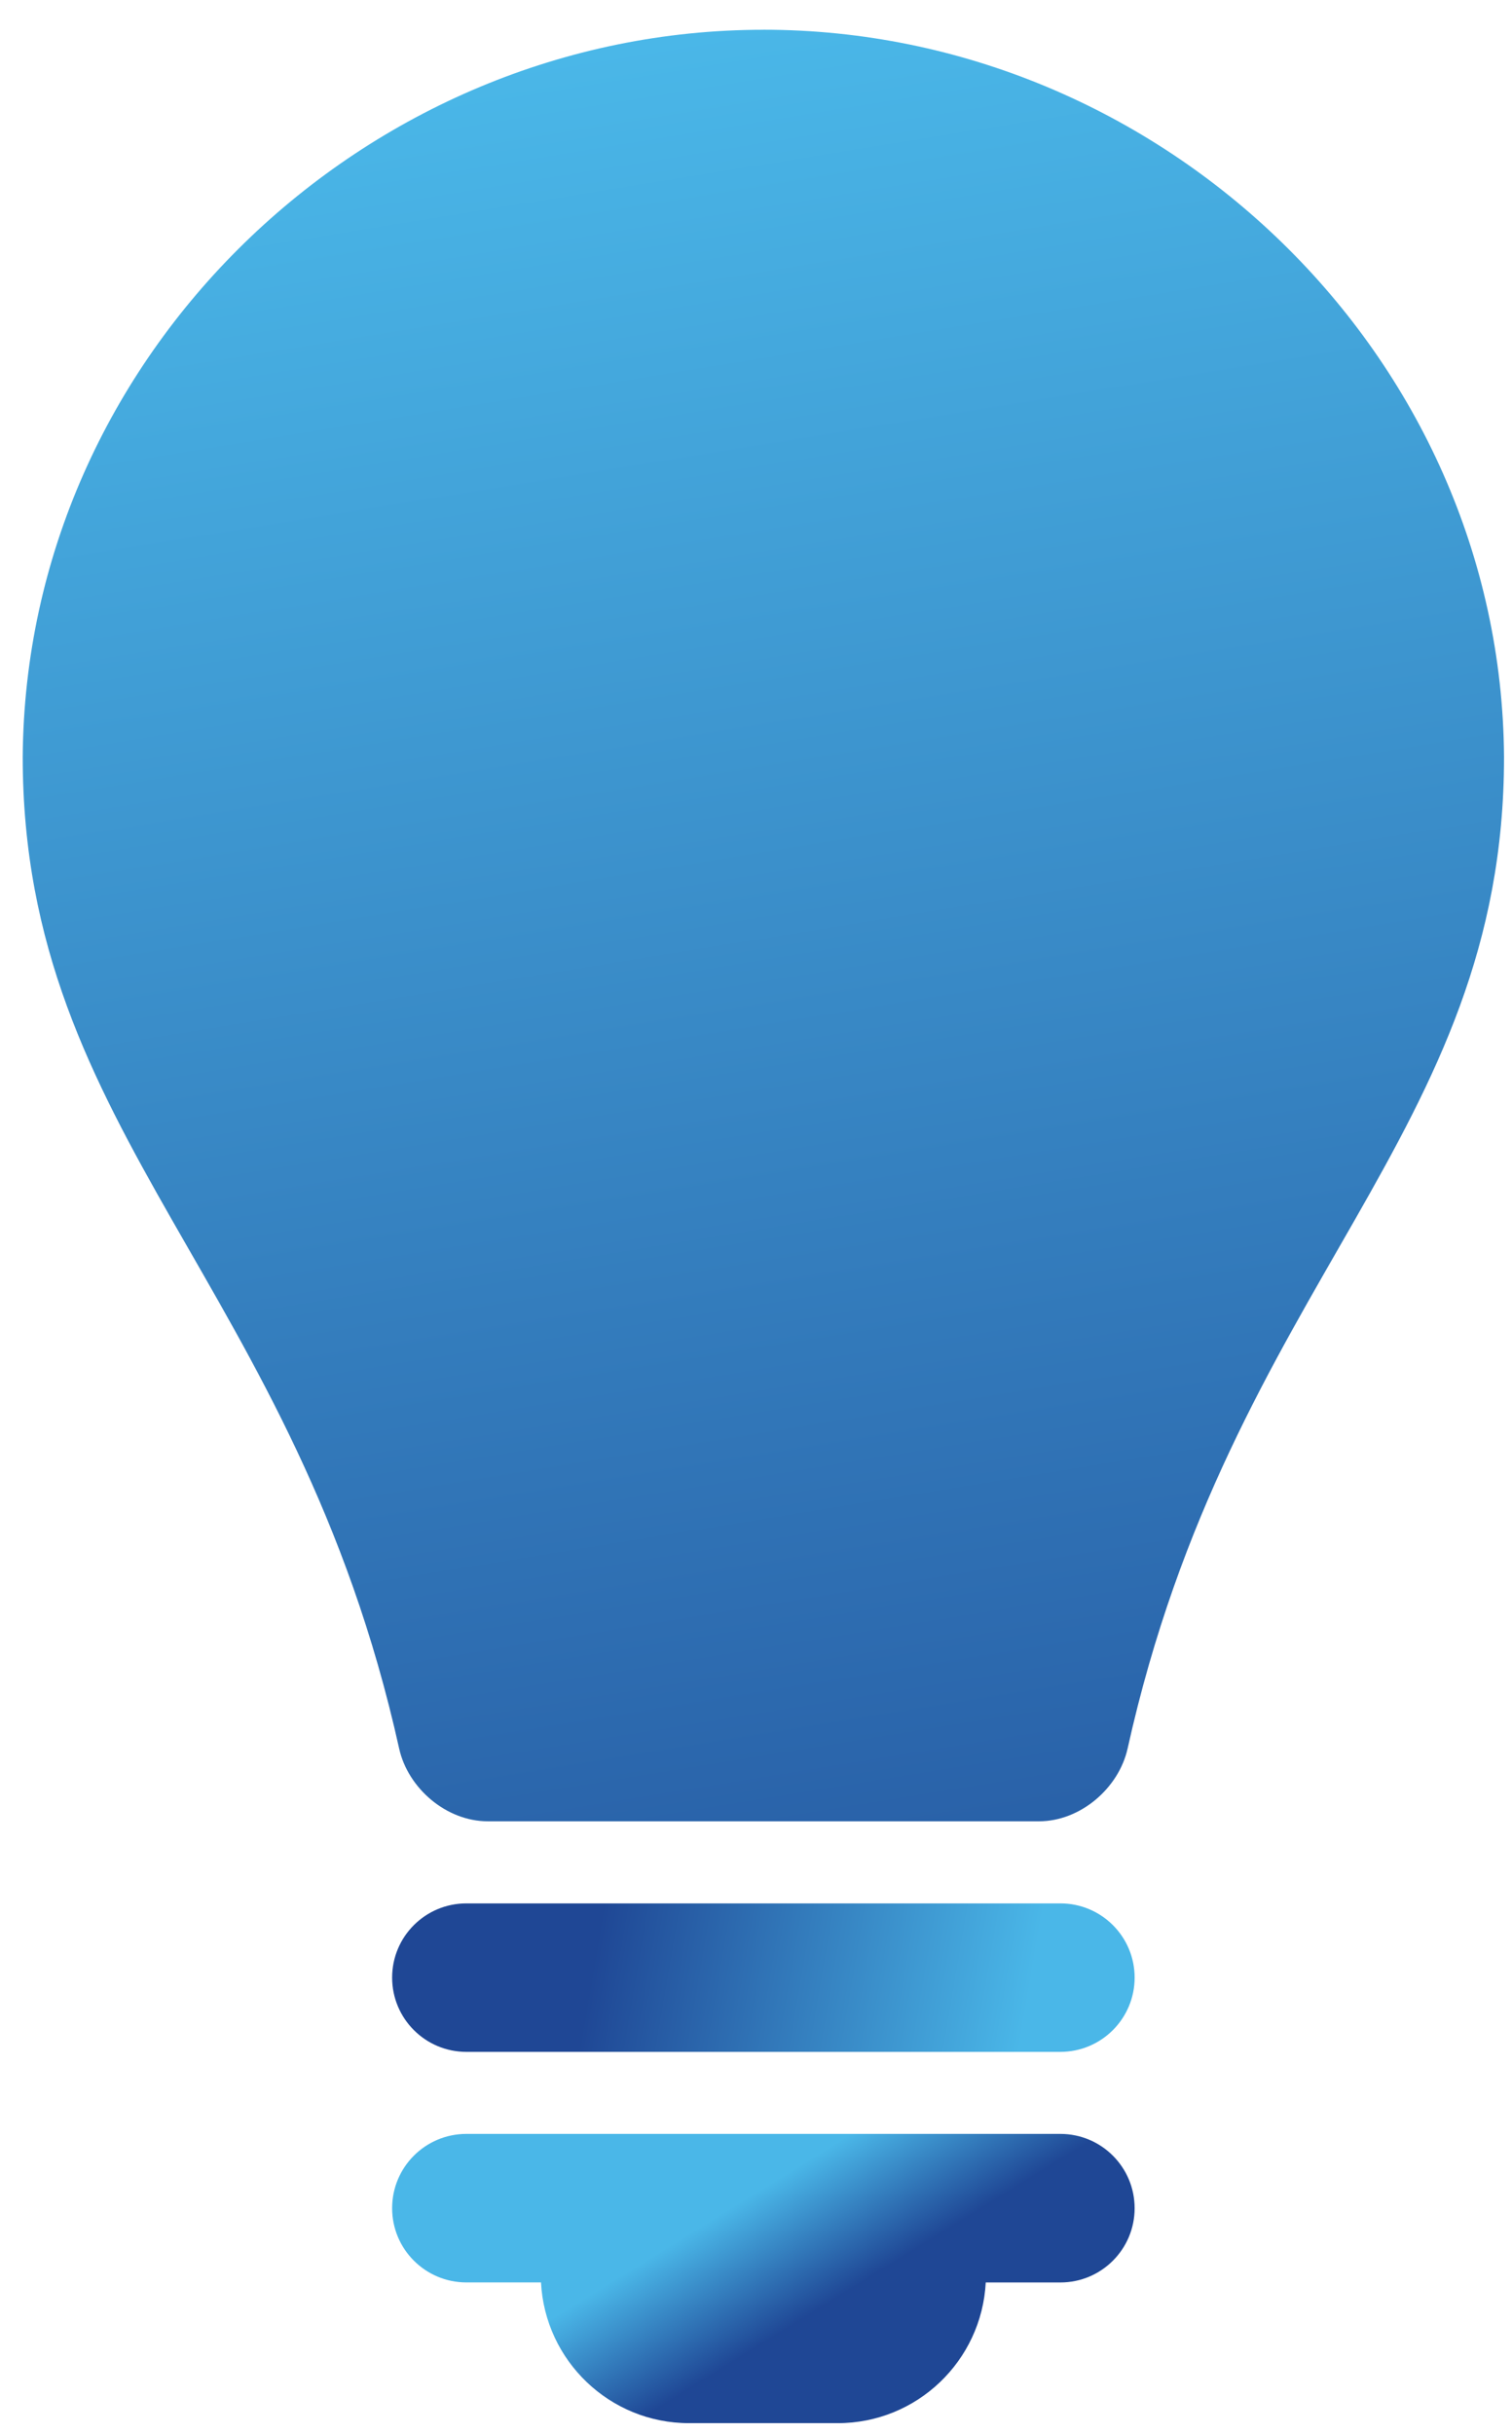
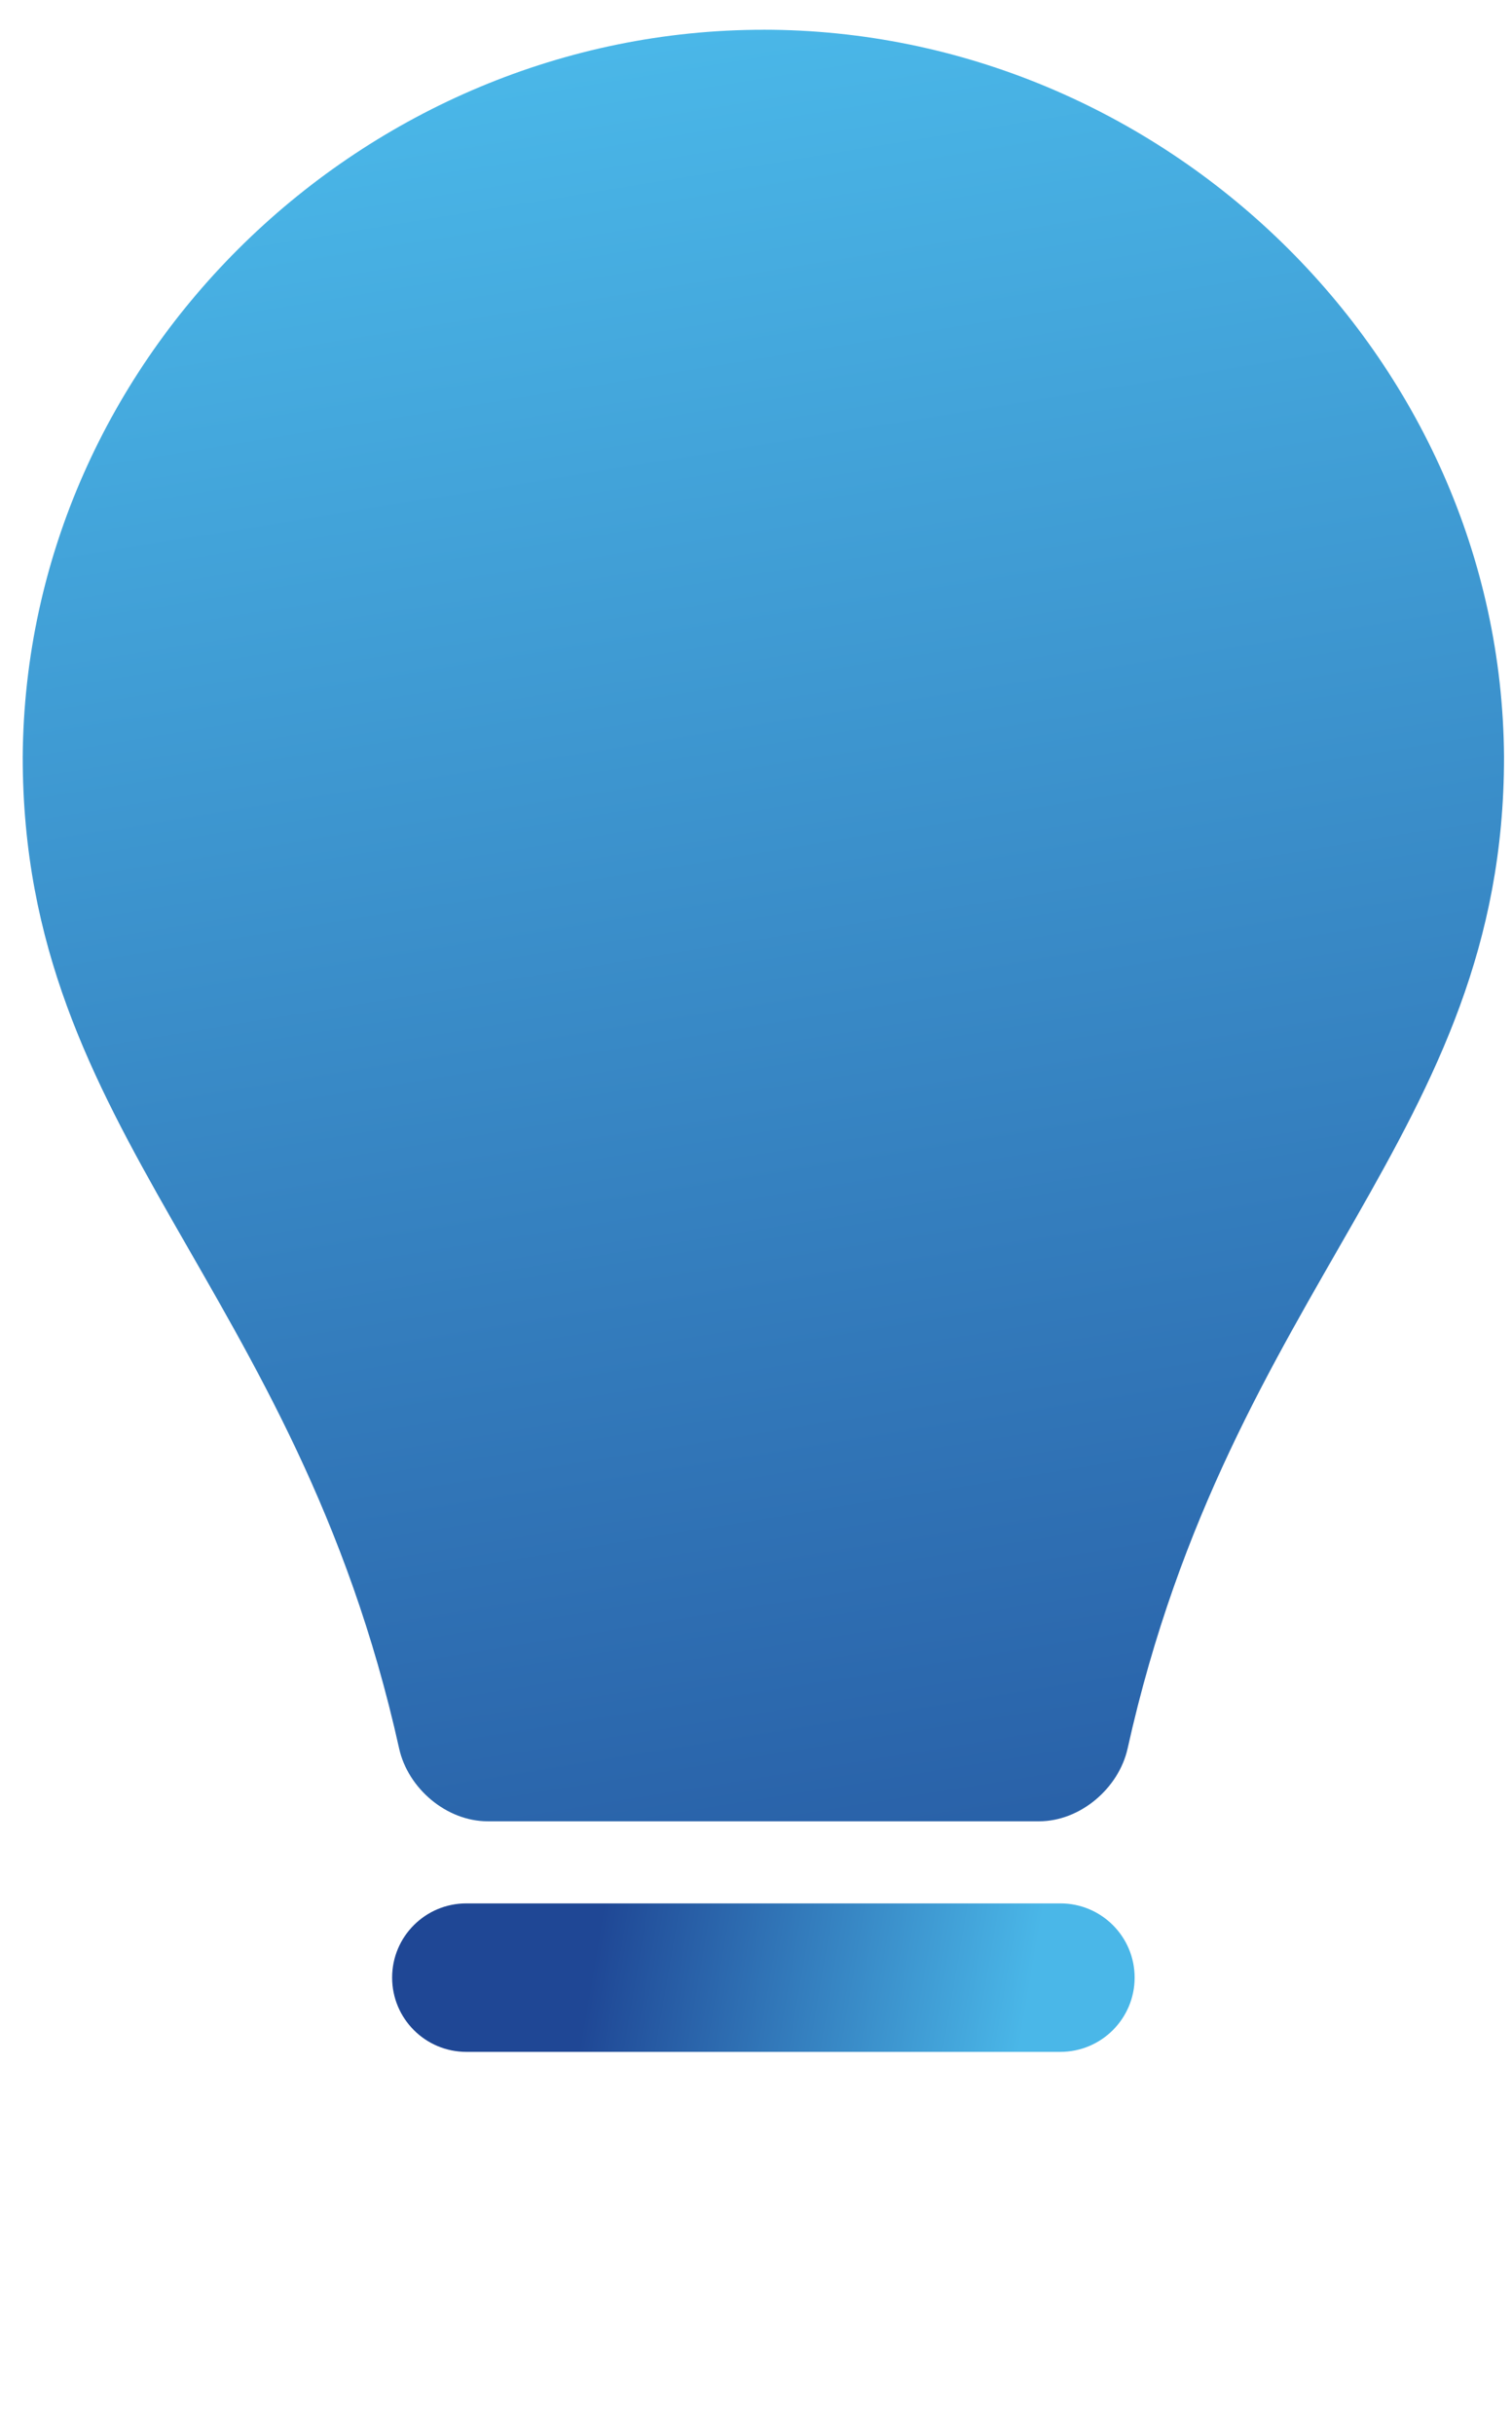
<svg xmlns="http://www.w3.org/2000/svg" width="41" height="66" viewBox="0 0 41 66">
  <defs>
    <linearGradient id="55gvrq93sa" x1="85.88%" x2="26.898%" y1="51.999%" y2="50%">
      <stop offset="0%" stop-color="#4ab7e8" />
      <stop offset="100%" stop-color="#1f4795" />
    </linearGradient>
    <linearGradient id="ftwzj073eb" x1="35.064%" x2="59.274%" y1="42.414%" y2="57.586%">
      <stop offset="0%" stop-color="#4ab7e8" />
      <stop offset="100%" stop-color="#1f4795" />
    </linearGradient>
    <linearGradient id="0quxxaru5c" x1="50%" x2="67.392%" y1="0%" y2="131.352%">
      <stop offset="0%" stop-color="#4ab7e8" />
      <stop offset="100%" stop-color="#1f4795" />
    </linearGradient>
  </defs>
  <g fill="none" fill-rule="evenodd">
    <g fill-rule="nonzero">
      <g>
        <g>
          <g>
            <path fill="url(#55gvrq93sa)" d="M28.753 51.607H12.647c-1.113 0-2.014.9-2.014 2.012s.901 2.014 2.014 2.014h16.106c1.112 0 2.014-.902 2.014-2.014 0-1.111-.901-2.012-2.014-2.012z" transform="translate(-1010 -1149) translate(285 1149) translate(620) translate(105)" />
-             <path fill="url(#ftwzj073eb)" d="M28.753 57.857H12.647c-1.113 0-2.014.902-2.014 2.014 0 1.111.901 2.013 2.014 2.013h2.023c.11 2.125 1.864 3.816 4.017 3.816h4.027c2.153 0 3.905-1.691 4.016-3.815h2.024c1.112 0 2.013-.902 2.013-2.013 0-1.112-.901-2.015-2.014-2.015z" transform="translate(-1010 -1149) translate(285 1149) translate(620) translate(105)" />
            <path fill="url(#0quxxaru5c)" d="M20.7.807C9.898.807.69 9.631.616 20.524c0 10.275 7.406 14.263 10.207 26.883.24 1.085 1.287 1.974 2.399 1.974h14.955c1.11 0 2.158-.889 2.4-1.974 2.801-12.62 10.207-16.608 10.207-26.882C40.711 9.63 31.503.806 20.7.806z" transform="translate(-1010 -1149) translate(285 1149) translate(620) translate(105)" />
          </g>
        </g>
      </g>
    </g>
  </g>
</svg>